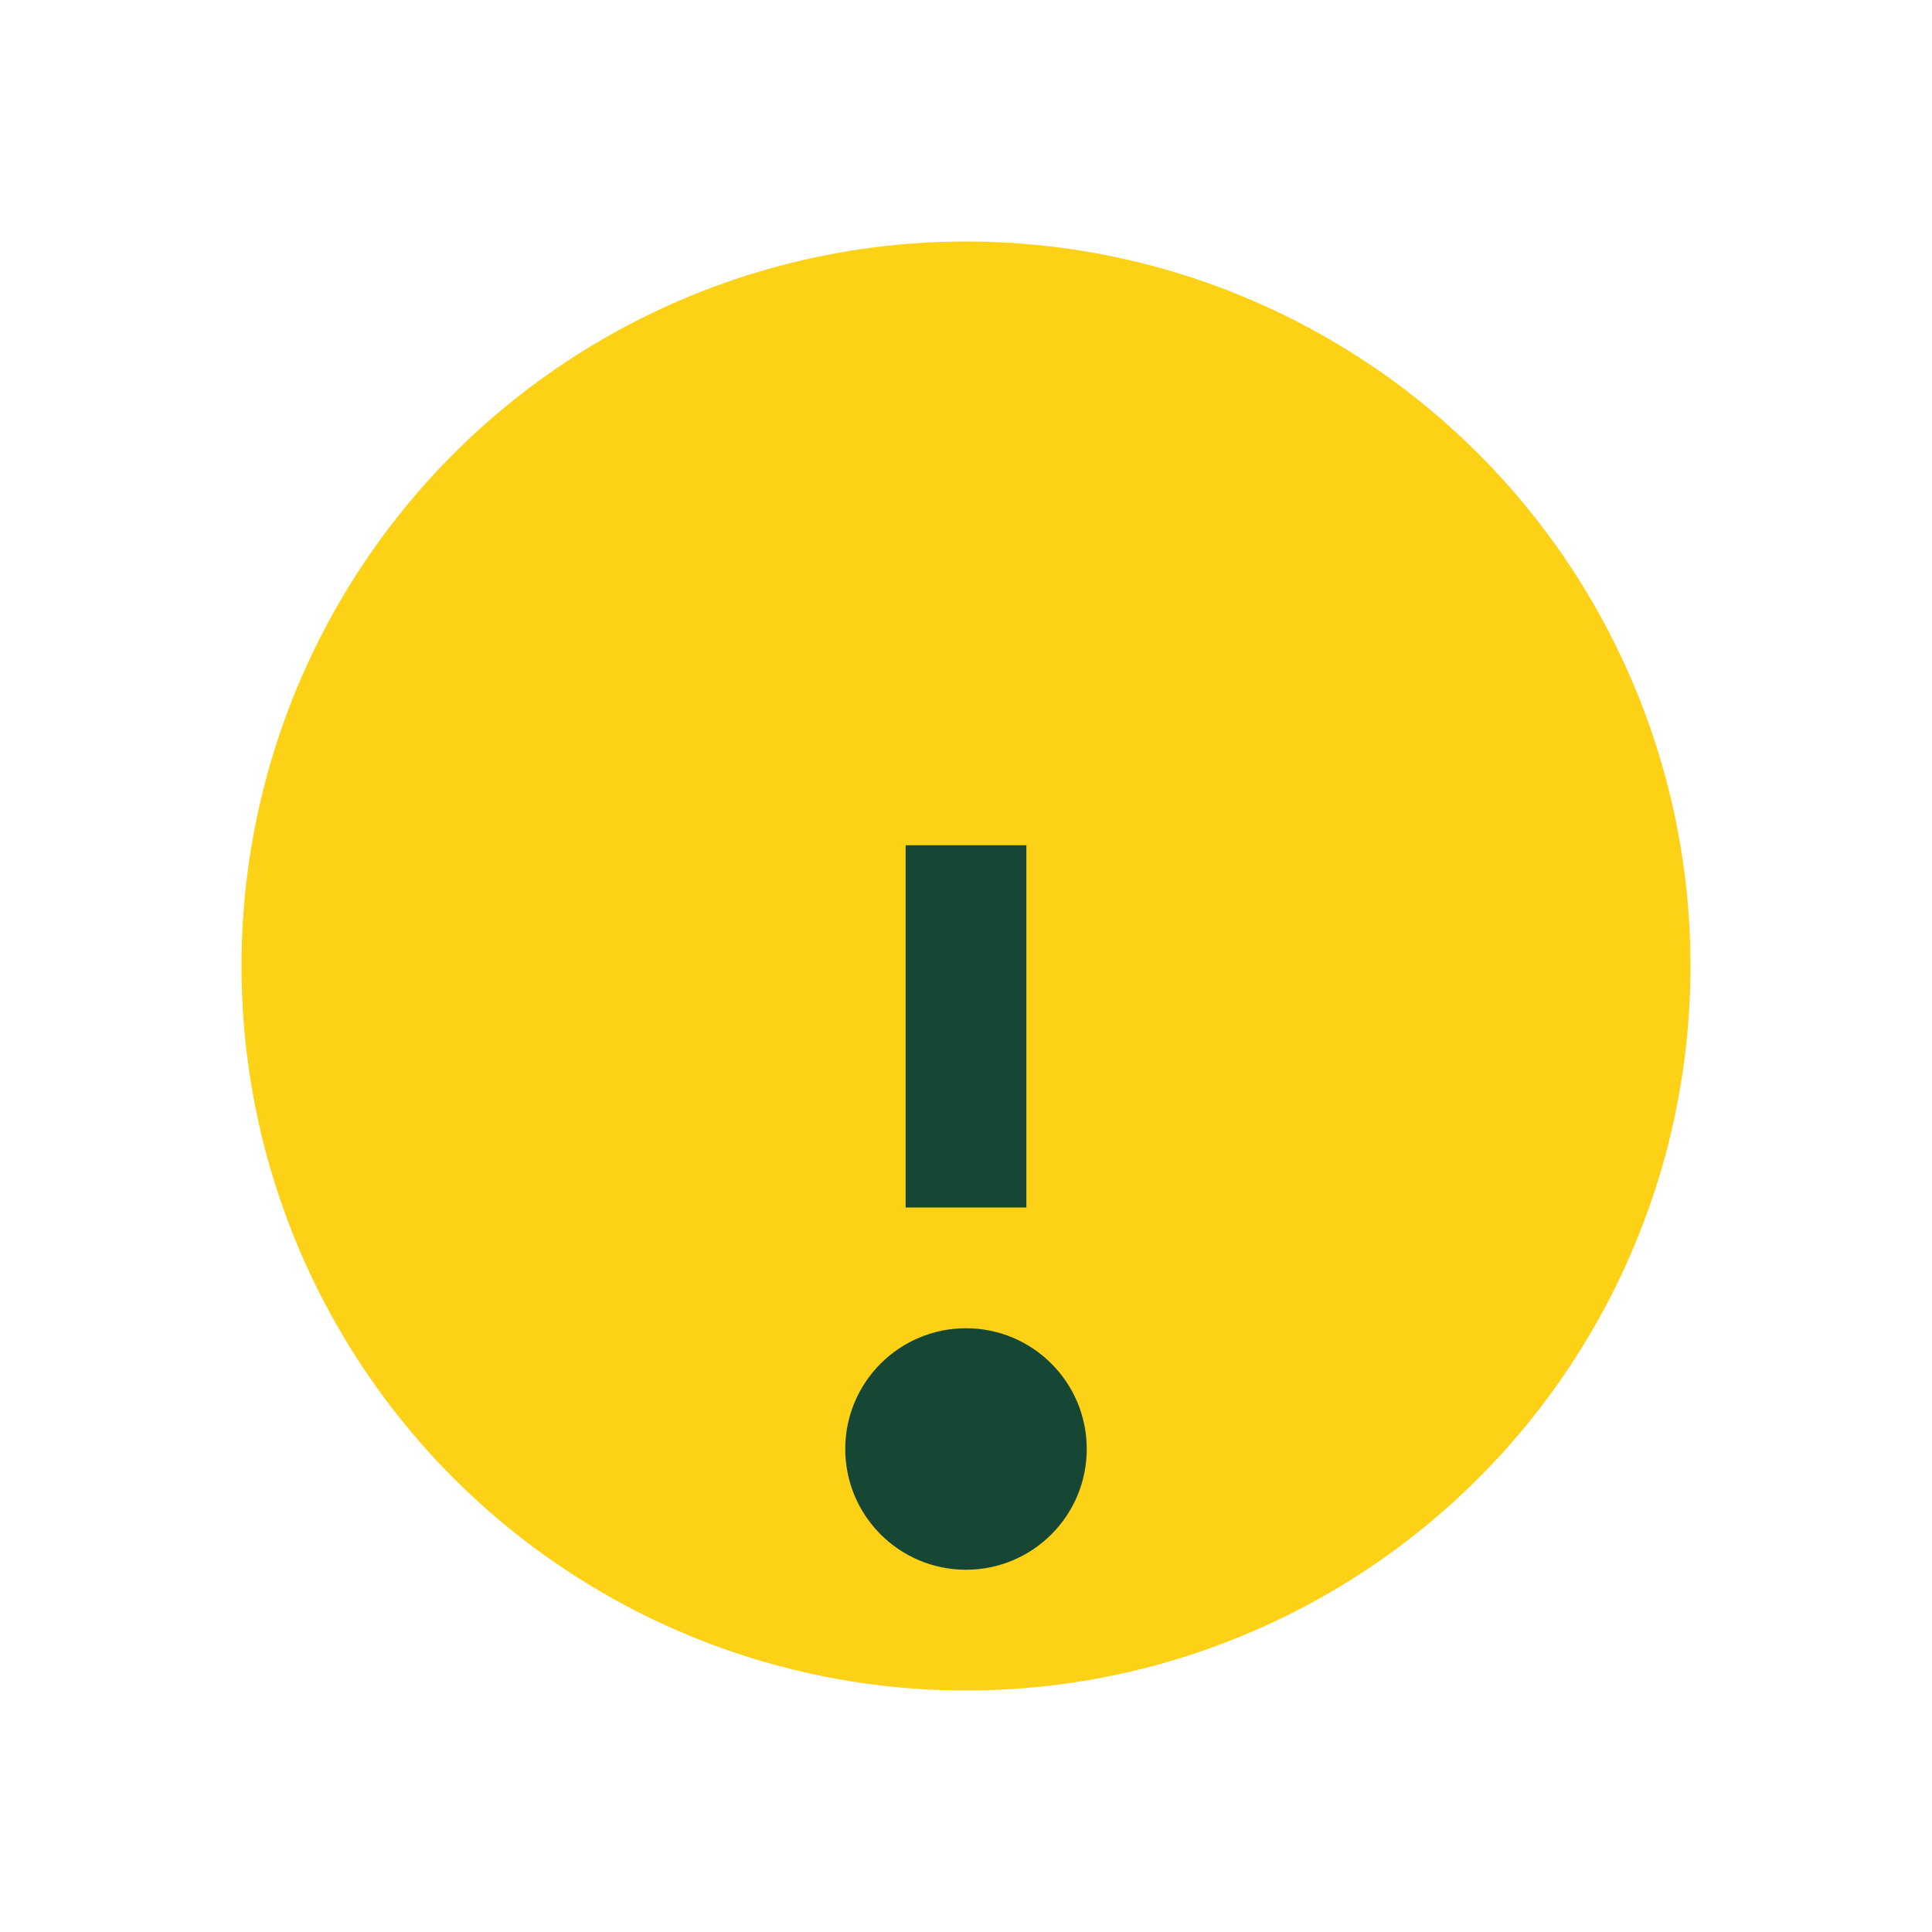
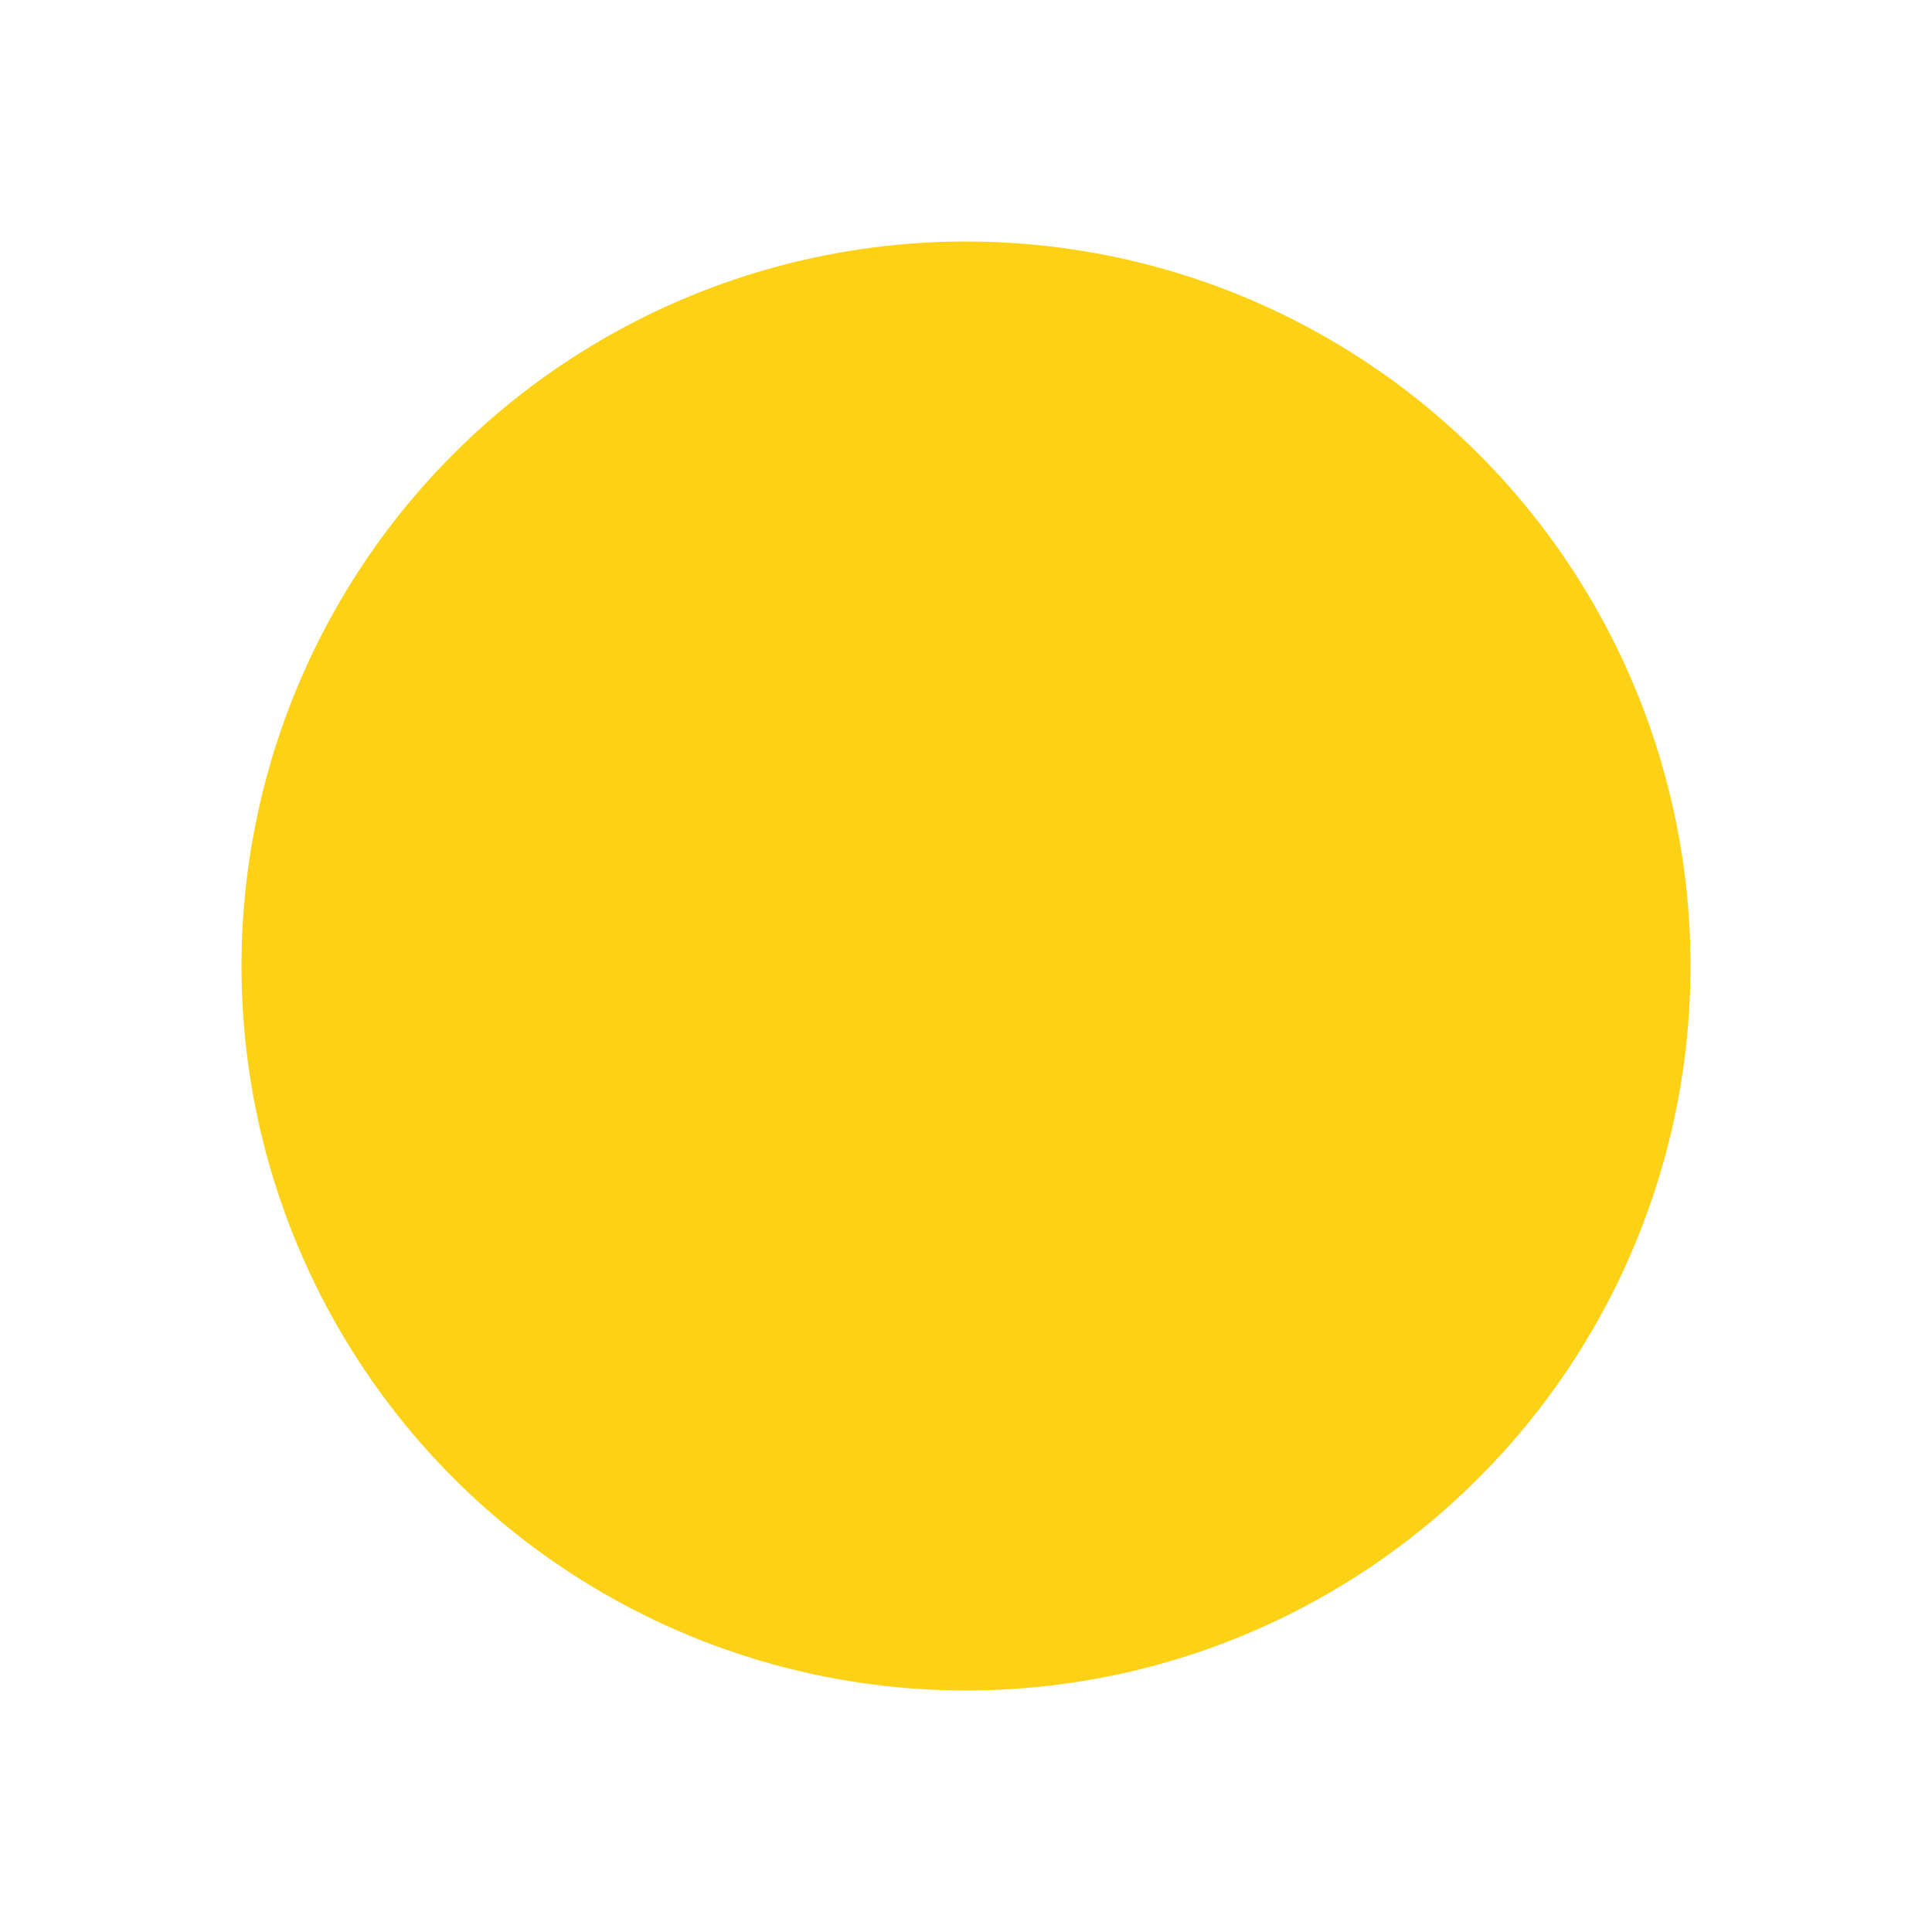
<svg xmlns="http://www.w3.org/2000/svg" width="32" height="32" viewBox="0 0 32 32">
  <circle cx="16" cy="16" r="12" fill="#FCD116" />
-   <path d="M16 20v-6" stroke="#154734" stroke-width="2" />
-   <circle cx="16" cy="24" r="2" fill="#154734" />
</svg>